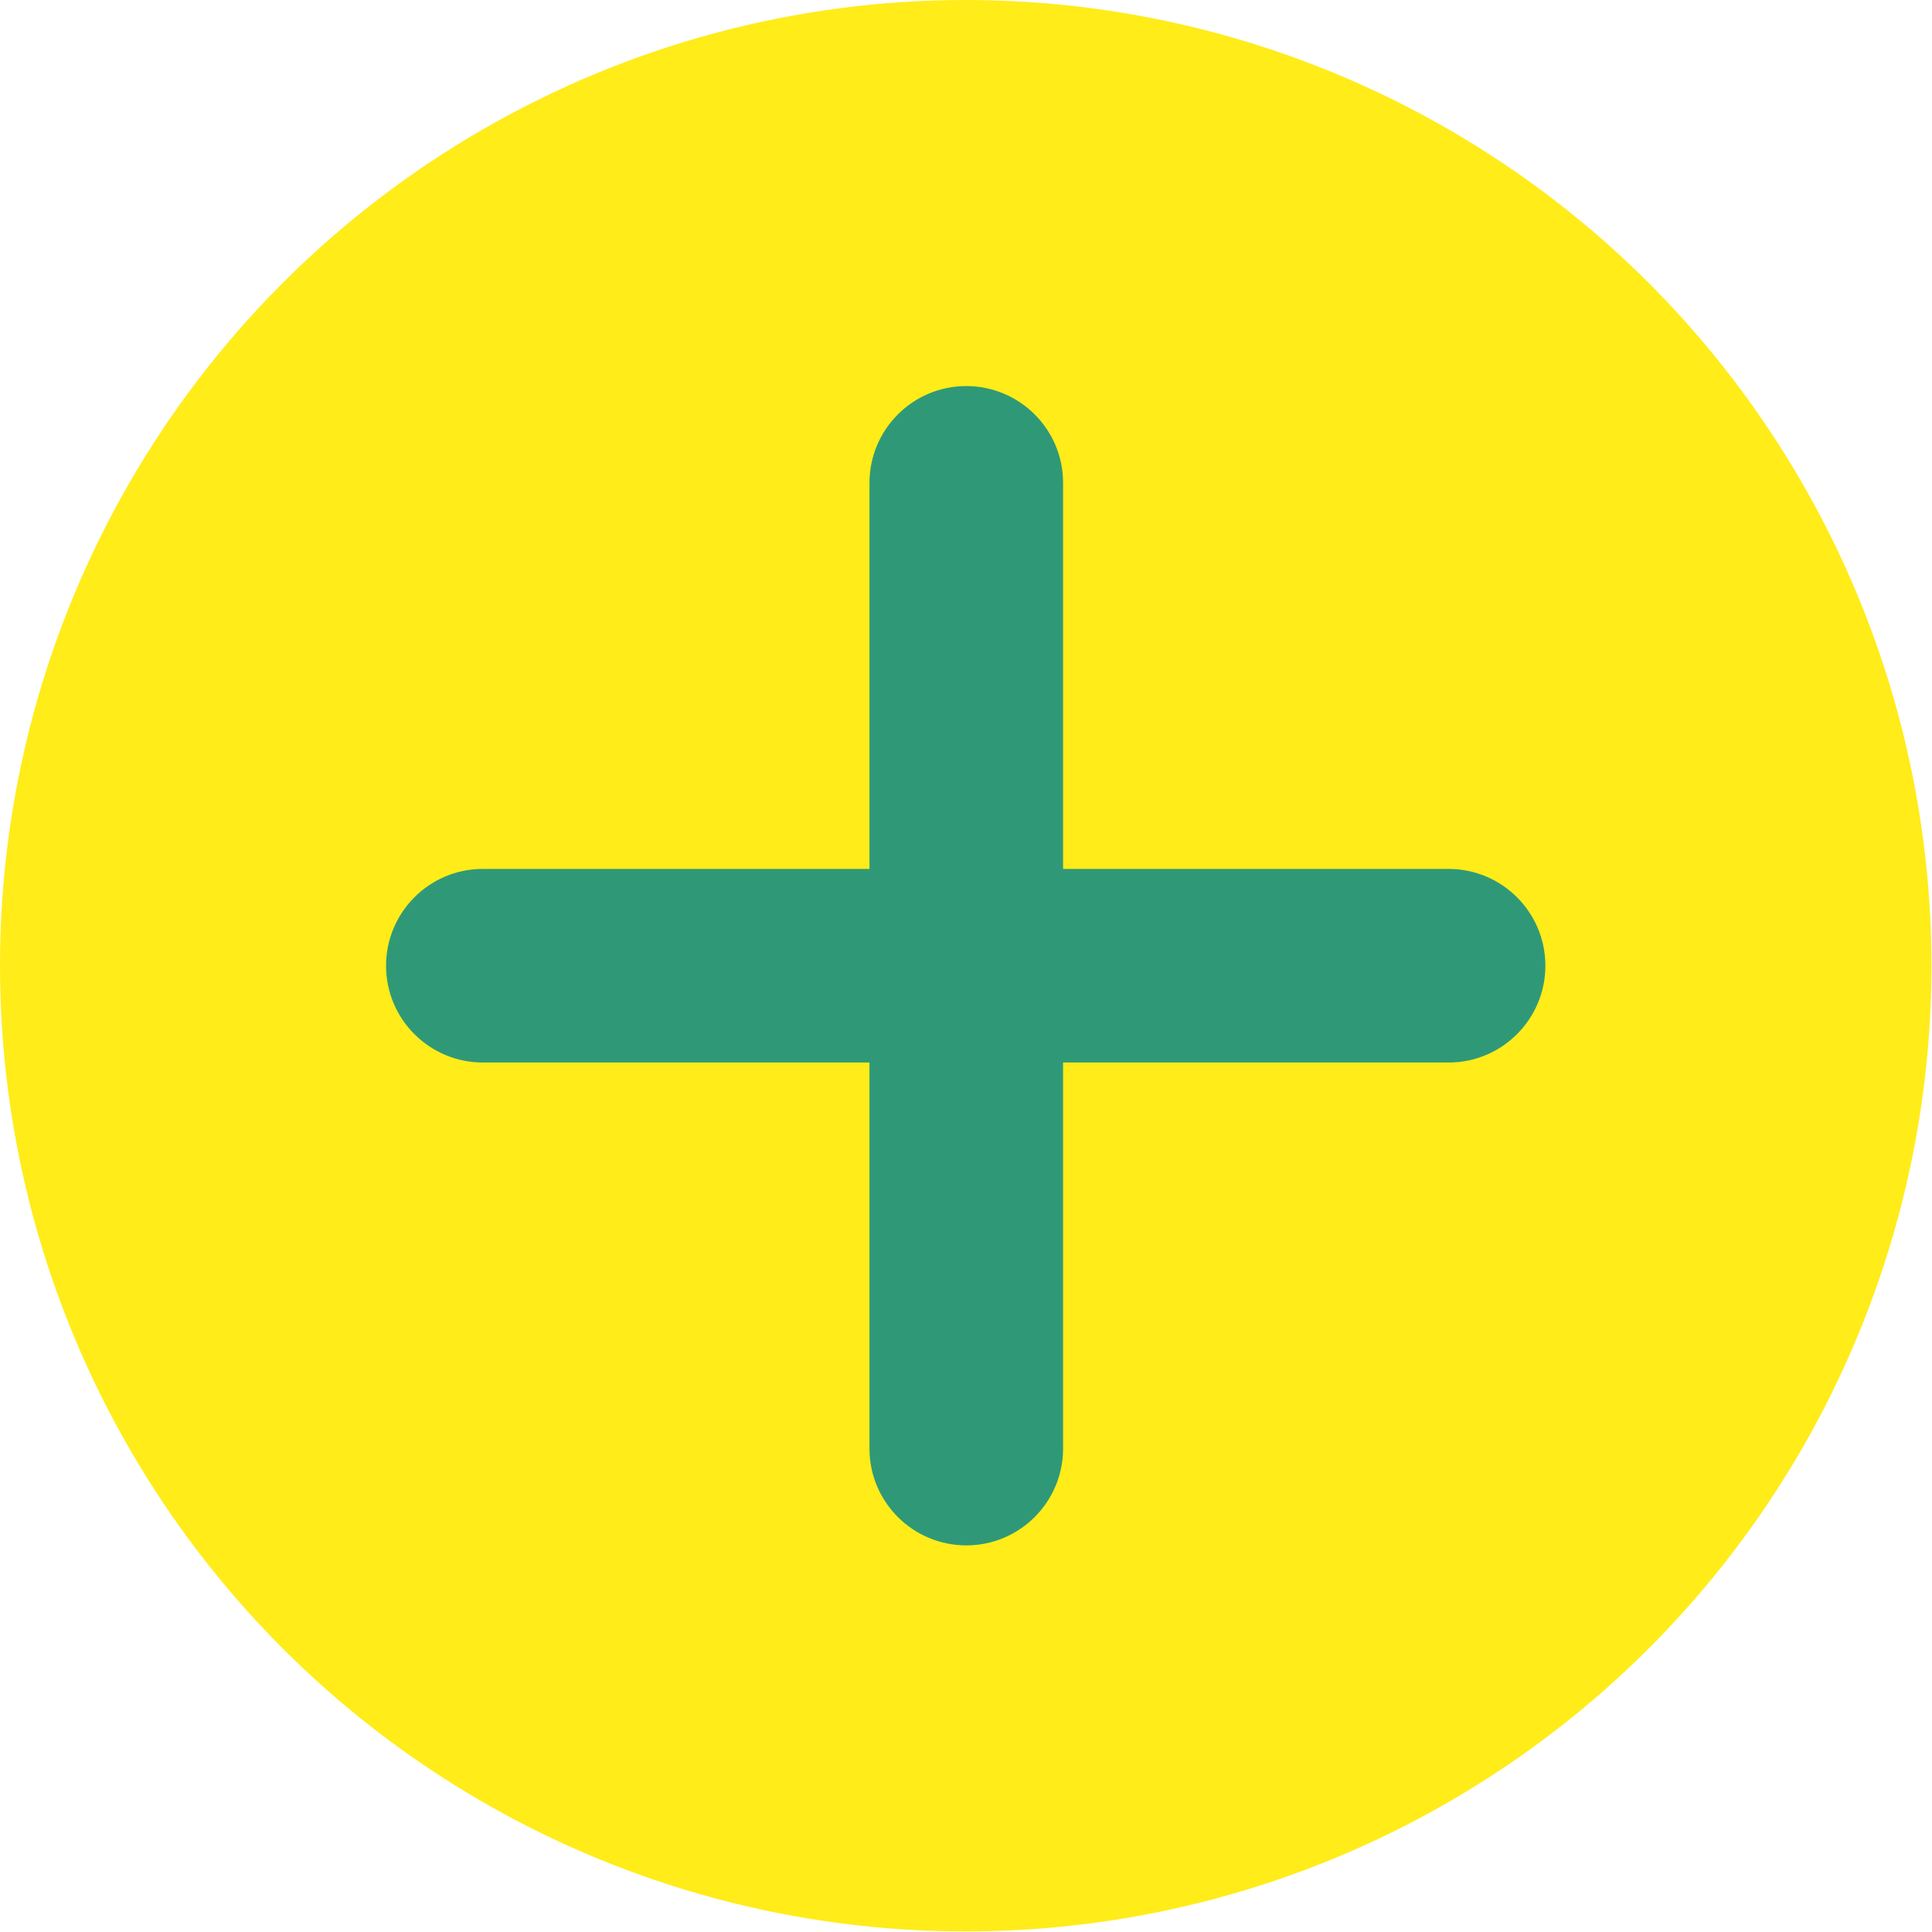
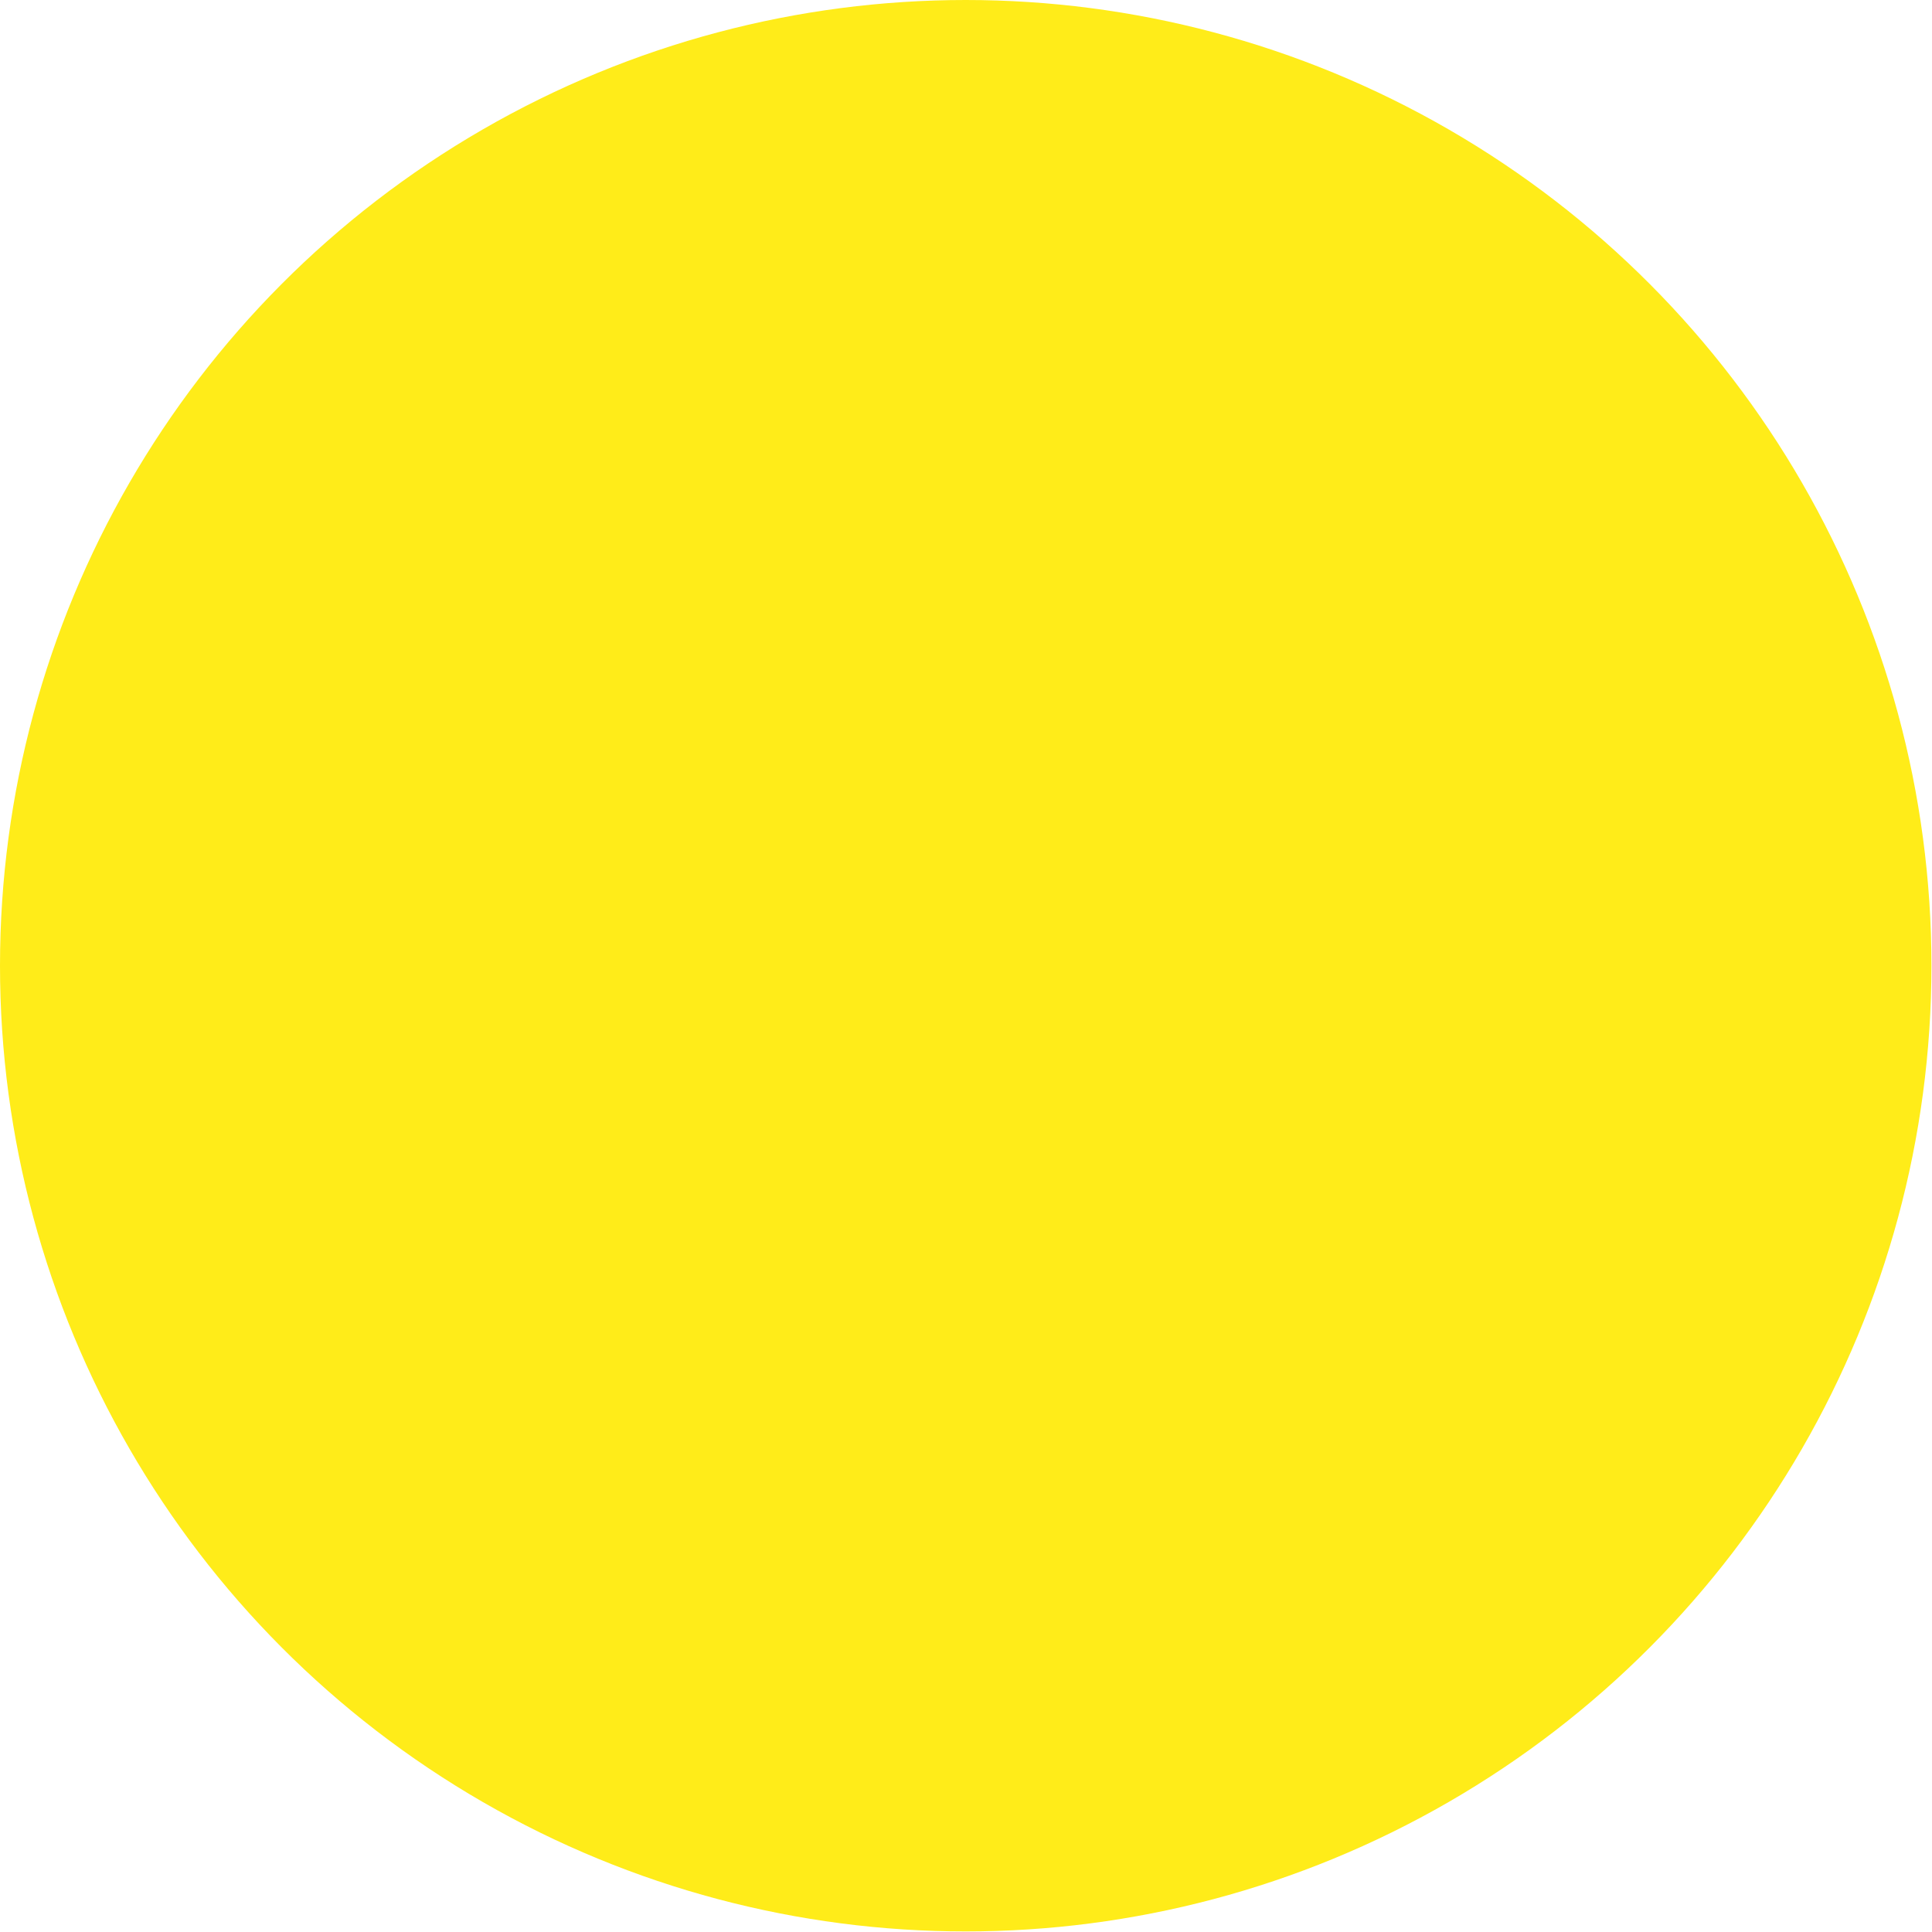
<svg xmlns="http://www.w3.org/2000/svg" id="_レイヤー_2" data-name="レイヤー 2" viewBox="0 0 34.53 34.53">
  <defs>
    <style>
      .cls-1 {
        fill: #2f9977;
      }

      .cls-1, .cls-2 {
        stroke-width: 0px;
      }

      .cls-2 {
        fill: #ffec19;
      }
    </style>
  </defs>
  <g id="PC_design">
    <g>
      <circle class="cls-2" cx="17.26" cy="17.26" r="17.26" />
-       <path class="cls-1" d="M25.9,18.99H8.63c-.95,0-1.73-.77-1.73-1.73h0c0-.95.77-1.73,1.73-1.73h17.26c.95,0,1.73.77,1.73,1.73h0c0,.95-.77,1.73-1.73,1.73Z" />
-       <path class="cls-1" d="M15.54,25.9V8.63c0-.95.77-1.73,1.73-1.73h0c.95,0,1.73.77,1.73,1.73v17.26c0,.95-.77,1.73-1.73,1.73h0c-.95,0-1.73-.77-1.73-1.73Z" />
    </g>
  </g>
</svg>